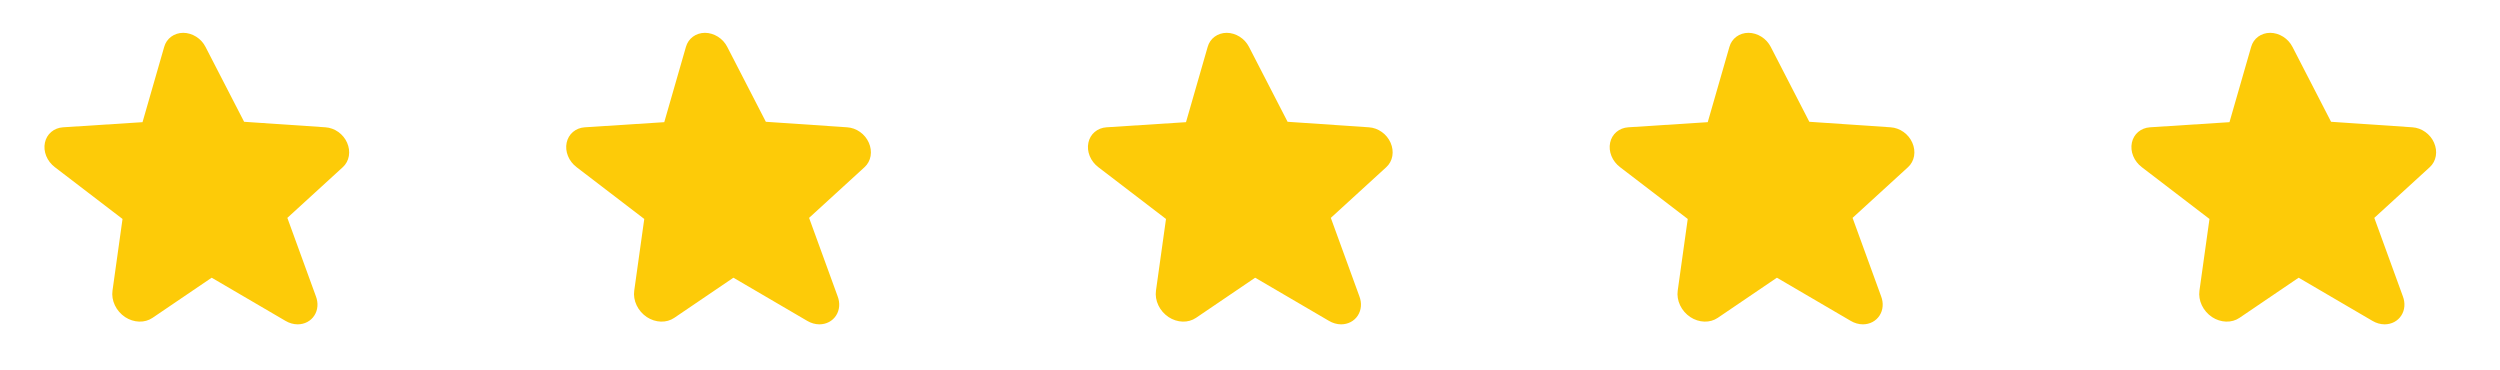
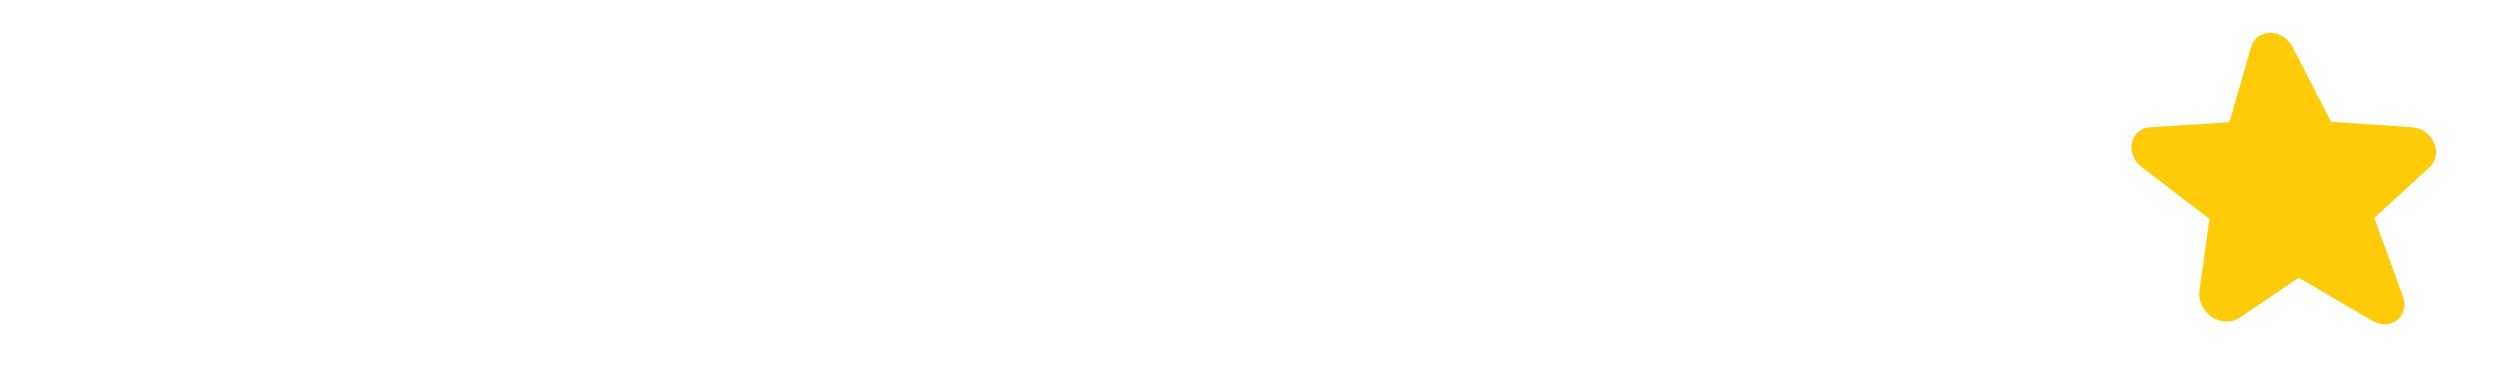
<svg xmlns="http://www.w3.org/2000/svg" width="115" height="17" viewBox="0 0 115 17" fill="none">
-   <path d="M15.966 6.564C15.88 6.368 15.74 6.196 15.562 6.07C15.385 5.944 15.179 5.869 14.971 5.856L11.229 5.602L9.453 2.156C9.356 1.966 9.207 1.803 9.024 1.688C8.841 1.573 8.634 1.511 8.428 1.51C8.223 1.511 8.03 1.573 7.874 1.688C7.718 1.803 7.606 1.966 7.553 2.156L6.556 5.62L2.896 5.856C2.692 5.87 2.503 5.945 2.355 6.071C2.207 6.197 2.106 6.369 2.066 6.564C2.024 6.762 2.045 6.975 2.126 7.175C2.207 7.376 2.345 7.554 2.521 7.688L5.636 10.072L5.175 13.368C5.143 13.591 5.181 13.826 5.284 14.043C5.387 14.261 5.551 14.449 5.754 14.585C5.951 14.715 6.177 14.787 6.401 14.794C6.626 14.801 6.839 14.741 7.015 14.622L9.732 12.778H9.744L13.131 14.759C13.305 14.863 13.5 14.919 13.693 14.92C13.851 14.919 14.002 14.882 14.135 14.812C14.267 14.742 14.379 14.64 14.459 14.515C14.54 14.391 14.589 14.246 14.601 14.092C14.614 13.939 14.589 13.78 14.531 13.629L13.218 10.022L15.771 7.688C15.917 7.554 16.013 7.376 16.048 7.175C16.082 6.975 16.054 6.762 15.966 6.564Z" fill="#FDCB08" />
-   <path d="M39.966 6.564C39.88 6.368 39.74 6.196 39.562 6.07C39.385 5.944 39.179 5.869 38.971 5.856L35.229 5.602L33.453 2.156C33.356 1.966 33.207 1.803 33.024 1.688C32.841 1.573 32.634 1.511 32.428 1.51C32.223 1.511 32.03 1.573 31.874 1.688C31.718 1.803 31.607 1.966 31.553 2.156L30.556 5.62L26.896 5.856C26.692 5.87 26.503 5.945 26.355 6.071C26.207 6.197 26.107 6.369 26.066 6.564C26.024 6.762 26.045 6.975 26.126 7.175C26.207 7.376 26.345 7.554 26.521 7.688L29.636 10.072L29.175 13.368C29.143 13.591 29.181 13.826 29.284 14.043C29.387 14.261 29.551 14.449 29.754 14.585C29.951 14.715 30.177 14.787 30.401 14.794C30.626 14.801 30.839 14.741 31.015 14.622L33.732 12.778H33.744L37.131 14.759C37.305 14.863 37.5 14.919 37.693 14.92C37.851 14.919 38.002 14.882 38.135 14.812C38.267 14.742 38.379 14.64 38.459 14.515C38.54 14.391 38.589 14.246 38.601 14.092C38.614 13.939 38.589 13.78 38.531 13.629L37.218 10.022L39.771 7.688C39.917 7.554 40.013 7.376 40.048 7.175C40.082 6.975 40.054 6.762 39.966 6.564Z" fill="#FDCB08" />
-   <path d="M63.966 6.564C63.88 6.368 63.74 6.196 63.562 6.07C63.385 5.944 63.179 5.869 62.971 5.856L59.229 5.602L57.453 2.156C57.356 1.966 57.207 1.803 57.024 1.688C56.841 1.573 56.634 1.511 56.428 1.51C56.223 1.511 56.03 1.573 55.874 1.688C55.718 1.803 55.606 1.966 55.553 2.156L54.556 5.62L50.896 5.856C50.692 5.87 50.503 5.945 50.355 6.071C50.207 6.197 50.106 6.369 50.066 6.564C50.024 6.762 50.045 6.975 50.126 7.175C50.207 7.376 50.345 7.554 50.521 7.688L53.636 10.072L53.175 13.368C53.143 13.591 53.181 13.826 53.284 14.043C53.387 14.261 53.551 14.449 53.754 14.585C53.951 14.715 54.176 14.787 54.401 14.794C54.626 14.801 54.839 14.741 55.015 14.622L57.732 12.778H57.744L61.131 14.759C61.305 14.863 61.5 14.919 61.693 14.92C61.851 14.919 62.002 14.882 62.135 14.812C62.267 14.742 62.379 14.64 62.459 14.515C62.54 14.391 62.589 14.246 62.601 14.092C62.614 13.939 62.589 13.78 62.531 13.629L61.218 10.022L63.771 7.688C63.917 7.554 64.013 7.376 64.048 7.175C64.082 6.975 64.054 6.762 63.966 6.564Z" fill="#FDCB08" />
-   <path d="M87.966 6.564C87.88 6.368 87.74 6.196 87.562 6.07C87.385 5.944 87.179 5.869 86.971 5.856L83.229 5.602L81.454 2.156C81.356 1.966 81.207 1.803 81.024 1.688C80.841 1.573 80.634 1.511 80.428 1.51C80.223 1.511 80.03 1.573 79.874 1.688C79.718 1.803 79.606 1.966 79.553 2.156L78.556 5.62L74.896 5.856C74.692 5.87 74.503 5.945 74.355 6.071C74.207 6.197 74.106 6.369 74.066 6.564C74.024 6.762 74.045 6.975 74.126 7.175C74.207 7.376 74.345 7.554 74.521 7.688L77.636 10.072L77.175 13.368C77.143 13.591 77.181 13.826 77.284 14.043C77.387 14.261 77.551 14.449 77.754 14.585C77.951 14.715 78.177 14.787 78.401 14.794C78.626 14.801 78.839 14.741 79.015 14.622L81.732 12.778H81.744L85.131 14.759C85.305 14.863 85.5 14.919 85.693 14.92C85.851 14.919 86.002 14.882 86.135 14.812C86.267 14.742 86.379 14.64 86.459 14.515C86.54 14.391 86.589 14.246 86.601 14.092C86.614 13.939 86.589 13.78 86.531 13.629L85.218 10.022L87.771 7.688C87.917 7.554 88.013 7.376 88.048 7.175C88.082 6.975 88.054 6.762 87.966 6.564Z" fill="#FDCB08" />
  <path d="M111.966 6.564C111.881 6.368 111.74 6.196 111.562 6.07C111.385 5.944 111.179 5.869 110.971 5.856L107.229 5.602L105.453 2.156C105.356 1.966 105.207 1.803 105.024 1.688C104.841 1.573 104.634 1.511 104.428 1.51C104.223 1.511 104.03 1.573 103.874 1.688C103.718 1.803 103.607 1.966 103.553 2.156L102.556 5.62L98.896 5.856C98.692 5.87 98.503 5.945 98.355 6.071C98.207 6.197 98.106 6.369 98.066 6.564C98.024 6.762 98.045 6.975 98.126 7.175C98.207 7.376 98.345 7.554 98.521 7.688L101.636 10.072L101.175 13.368C101.143 13.591 101.181 13.826 101.284 14.043C101.387 14.261 101.551 14.449 101.754 14.585C101.951 14.715 102.177 14.787 102.401 14.794C102.626 14.801 102.839 14.741 103.015 14.622L105.732 12.778H105.744L109.131 14.759C109.305 14.863 109.5 14.919 109.693 14.92C109.851 14.919 110.002 14.882 110.135 14.812C110.267 14.742 110.379 14.64 110.459 14.515C110.54 14.391 110.589 14.246 110.601 14.092C110.613 13.939 110.589 13.78 110.531 13.629L109.218 10.022L111.771 7.688C111.917 7.554 112.013 7.376 112.048 7.175C112.082 6.975 112.054 6.762 111.966 6.564Z" fill="#FDCB08" />
</svg>